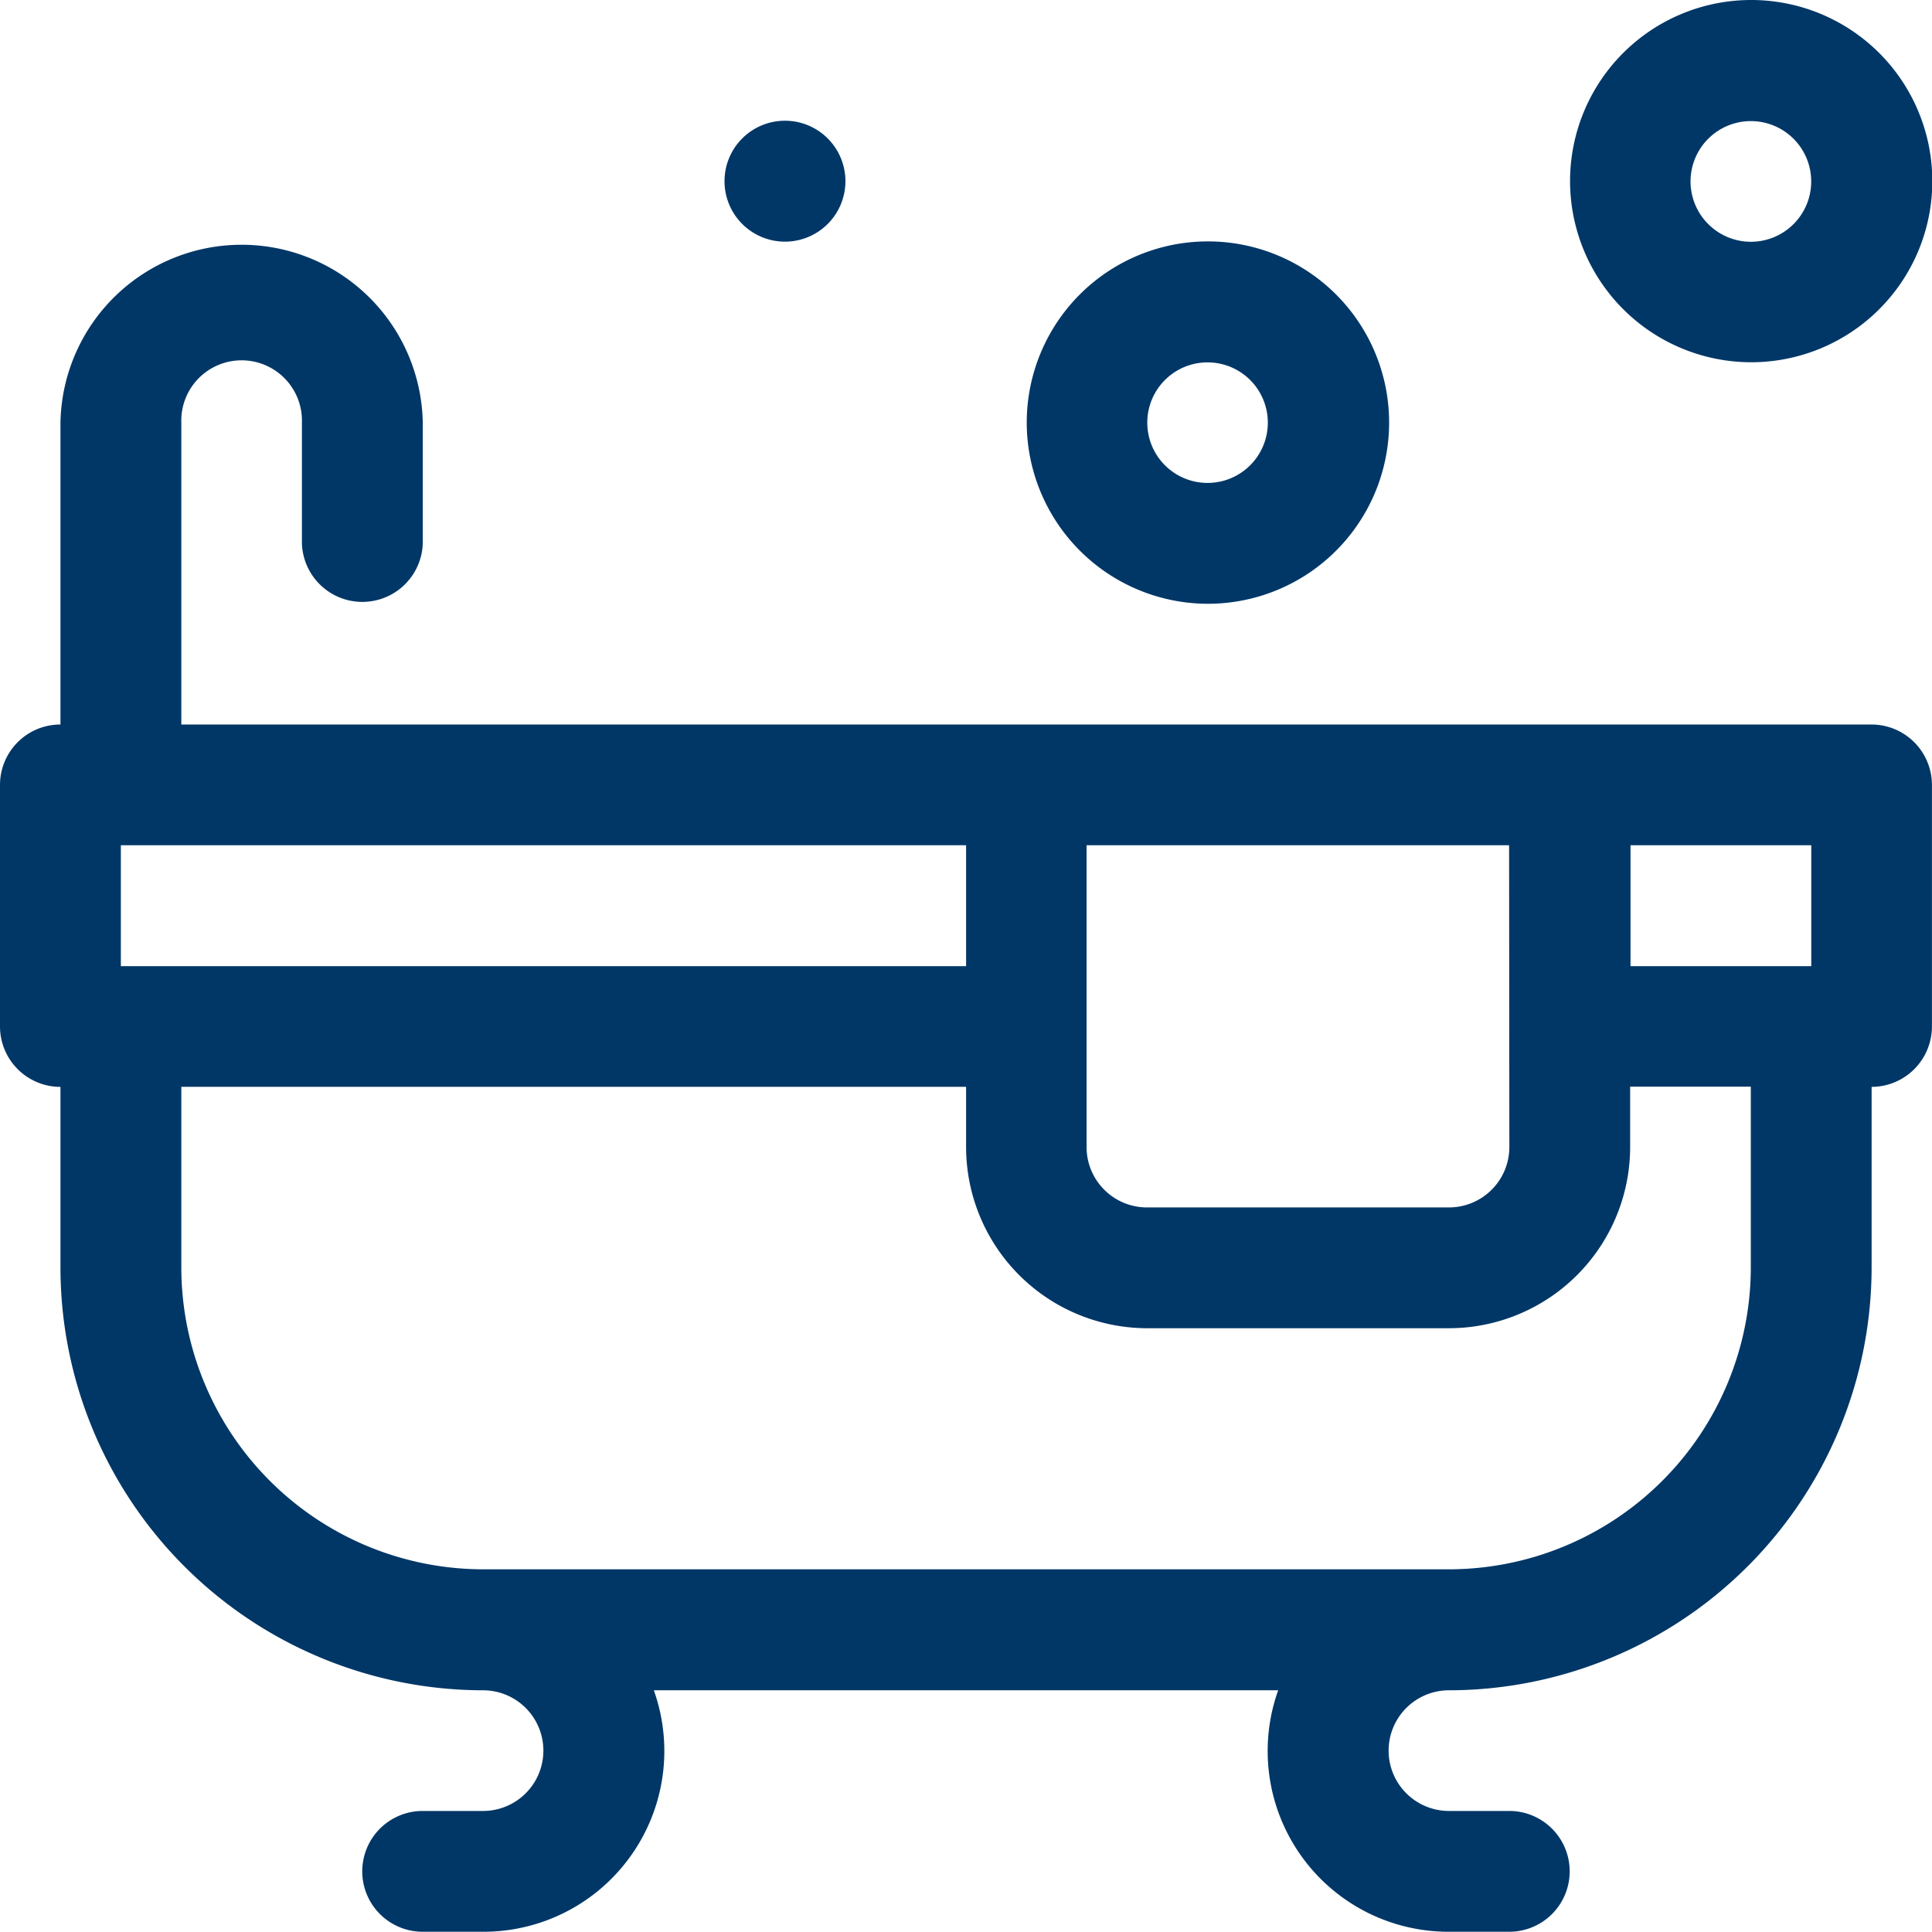
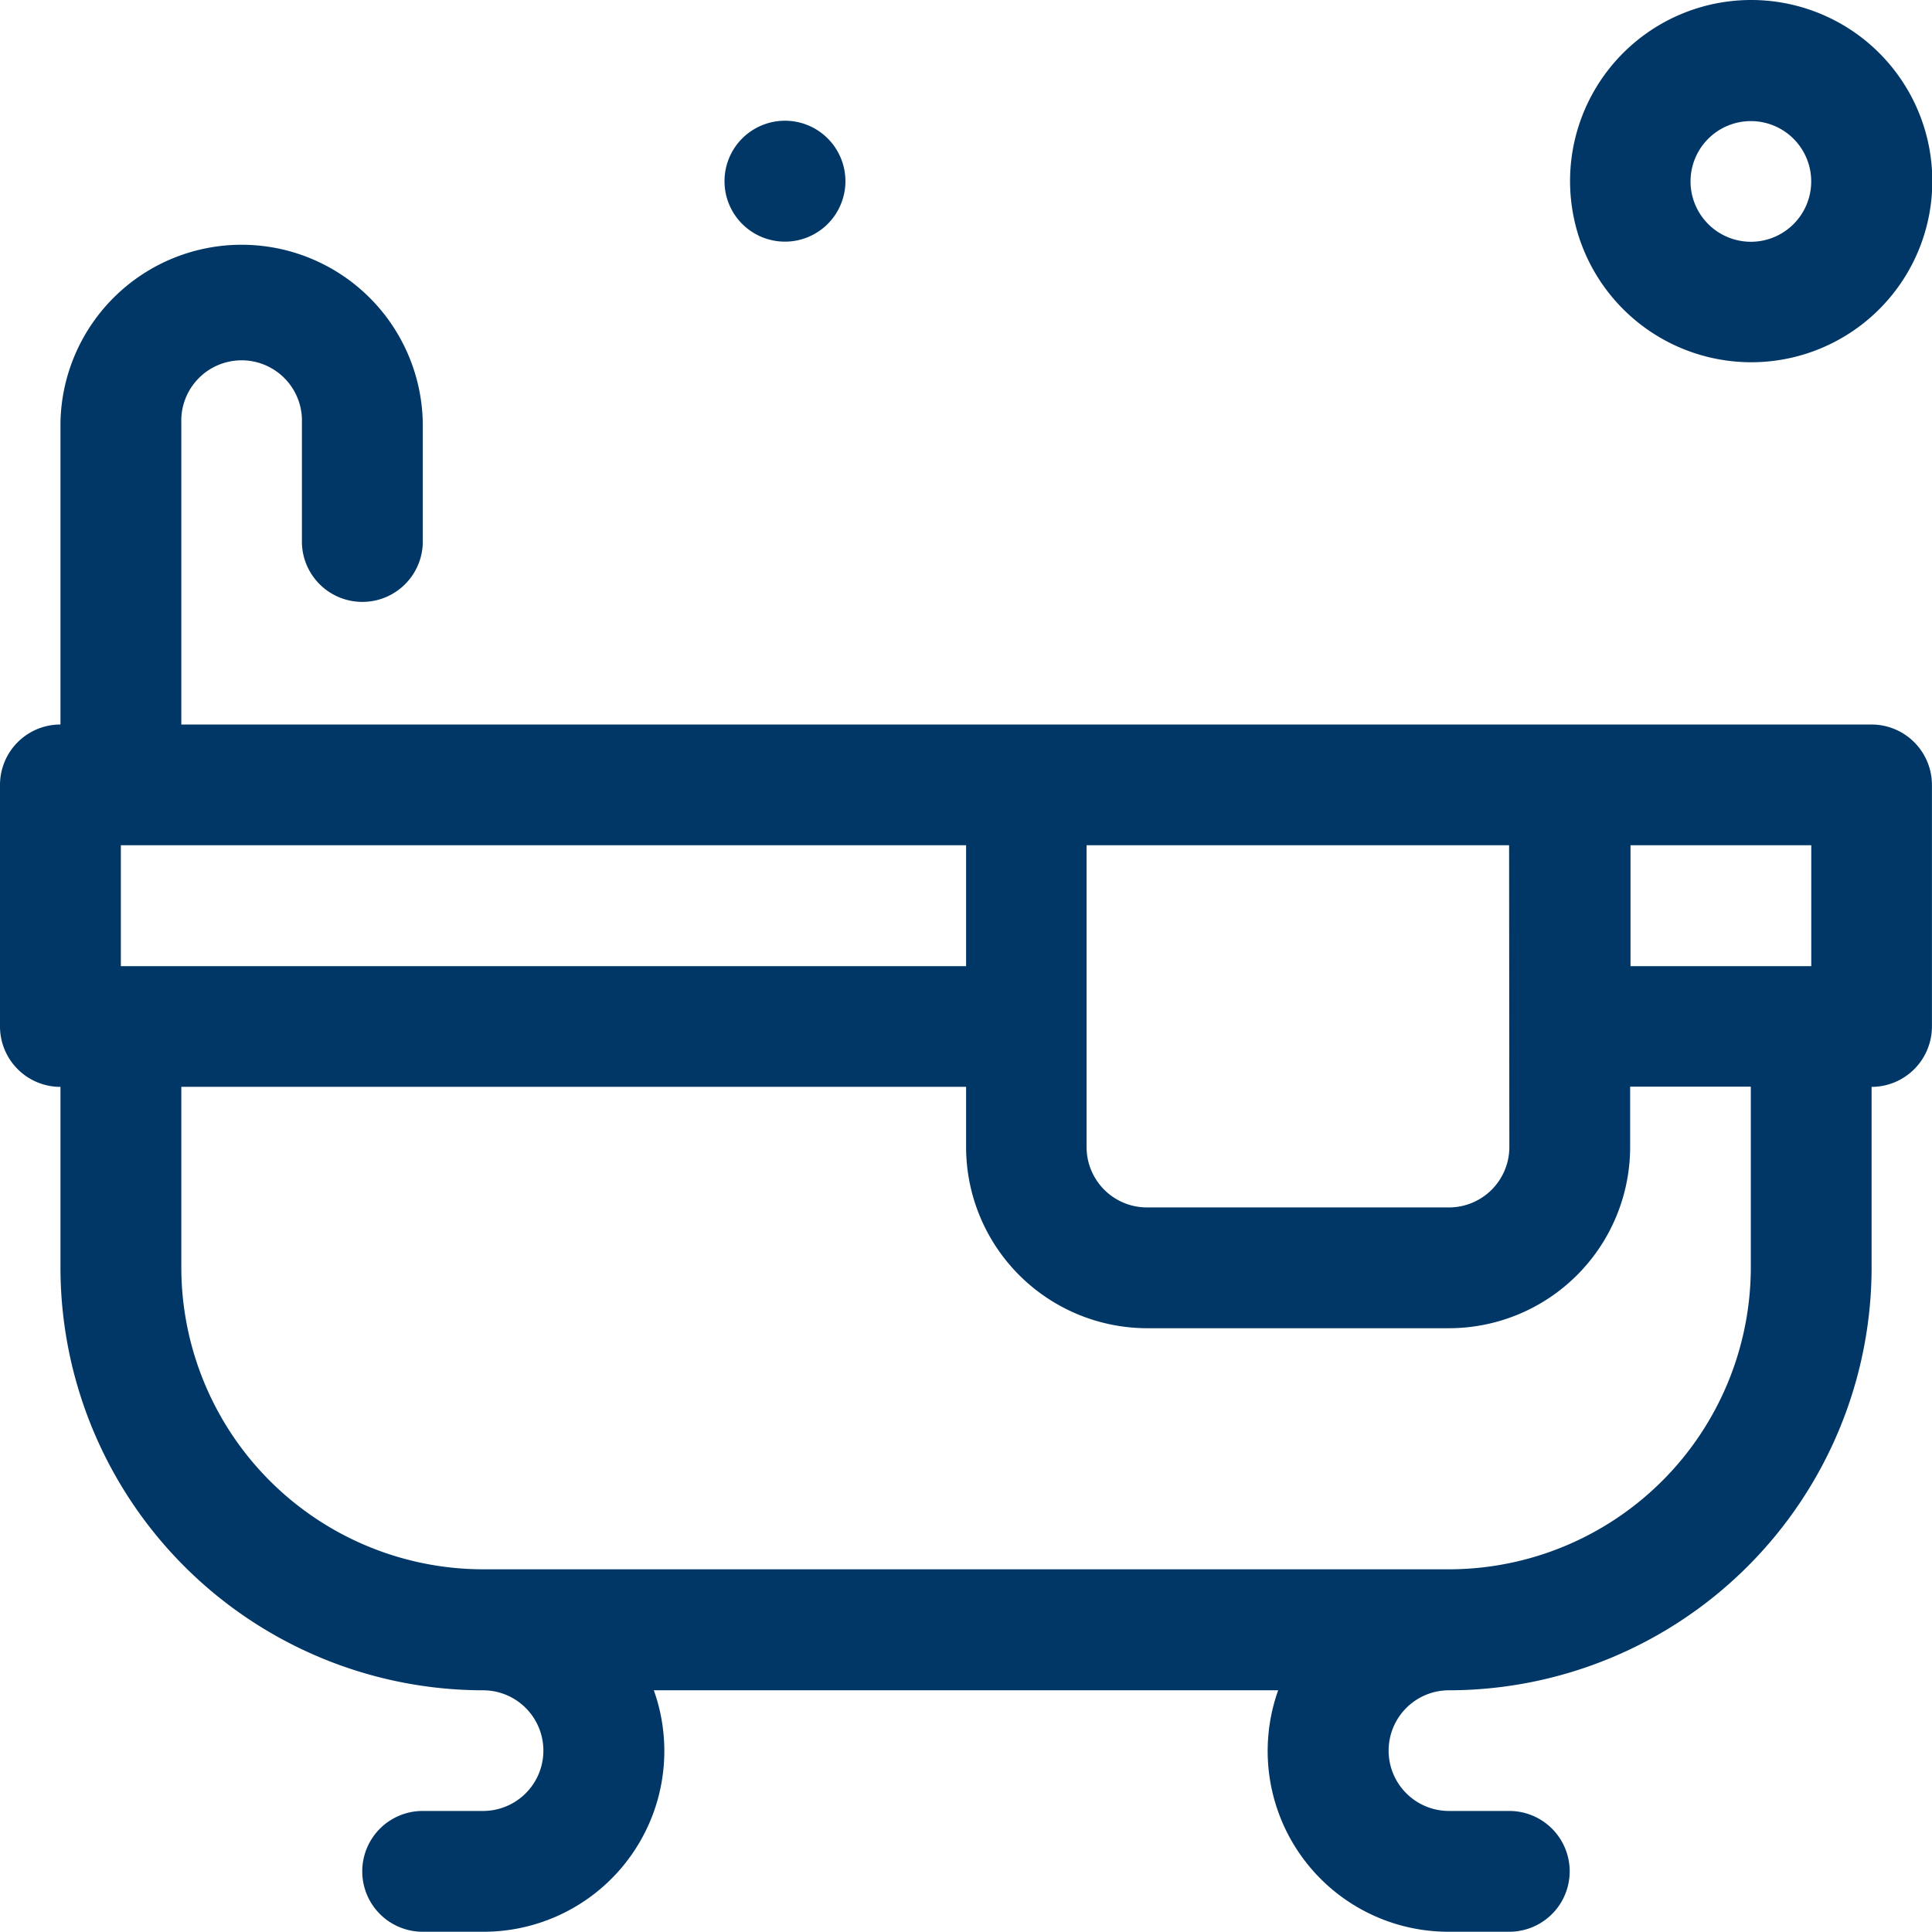
<svg xmlns="http://www.w3.org/2000/svg" width="30.997" height="30.996" viewBox="0 0 30.997 30.996">
  <defs>
    <clipPath id="clip-path">
      <rect id="Rectangle_139" data-name="Rectangle 139" width="30.997" height="30.996" fill="#003767" />
    </clipPath>
  </defs>
  <g id="Group_289" data-name="Group 289" transform="translate(0)">
    <g id="Group_255" data-name="Group 255" transform="translate(0 0)" clip-path="url(#clip-path)">
      <path id="Path_62" data-name="Path 62" d="M9.89,3.426a.97.97,0,1,0-.97-.97.97.97,0,0,0,.97.97" transform="translate(2.704 0.451)" fill="#003767" />
      <path id="Path_63" data-name="Path 63" d="M30.028,10.723H2.909V5.879a.968.968,0,1,1,1.935,0V7.817a.97.97,0,0,0,1.939,0V5.879a2.907,2.907,0,0,0-5.813,0v4.844a.969.969,0,0,0-.97.968v3.876a.97.97,0,0,0,.97.97v2.9a6.788,6.788,0,0,0,6.78,6.781.968.968,0,0,1,0,1.936H6.781a.969.969,0,1,0,0,1.938H7.75a2.9,2.9,0,0,0,2.74-3.874H20.507a2.9,2.9,0,0,0,2.74,3.874h.968a.969.969,0,1,0,0-1.938h-.968a.968.968,0,0,1,0-1.936,6.789,6.789,0,0,0,6.781-6.781v-2.9a.97.97,0,0,0,.968-.97V11.691a.97.97,0,0,0-.97-.968M2.909,16.536H15.5V17.5A2.909,2.909,0,0,0,18.4,20.409h4.844A2.909,2.909,0,0,0,26.154,17.5v-.967H28.09v2.9a4.848,4.848,0,0,1-4.842,4.844H7.75a4.848,4.848,0,0,1-4.841-4.844Zm21.307.967a.969.969,0,0,1-.968.968H18.4a.969.969,0,0,1-.967-.968V12.66h6.779ZM15.5,14.6H1.939V12.66H15.5Zm13.56,0h-2.9V12.66h2.9Z" transform="translate(0 0.901)" fill="#003767" />
-       <path id="Path_64" data-name="Path 64" d="M15.542,8.786a2.907,2.907,0,1,0-2.9-2.906,2.91,2.91,0,0,0,2.9,2.906M14.576,5.88a.967.967,0,1,1,.966.967.967.967,0,0,1-.966-.967" transform="translate(3.831 0.901)" fill="#003767" />
      <path id="Path_65" data-name="Path 65" d="M22.232,5.812a2.906,2.906,0,1,0-2.9-2.9,2.909,2.909,0,0,0,2.9,2.9m-.967-2.9a.968.968,0,1,1,.967.967.969.969,0,0,1-.967-.967" transform="translate(5.858 0)" fill="#003767" />
    </g>
  </g>
</svg>